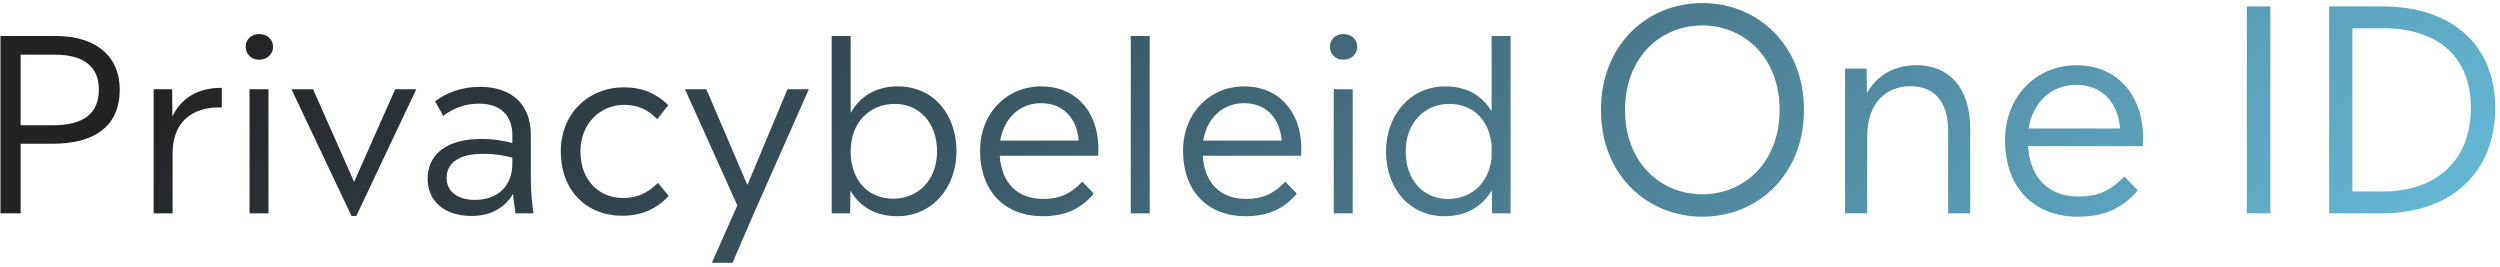
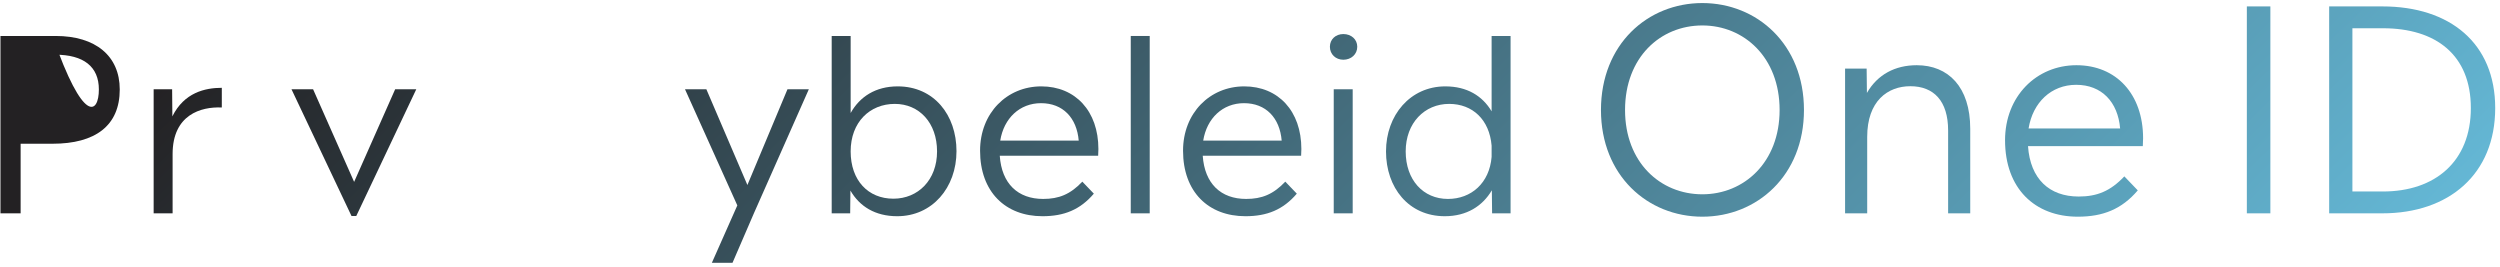
<svg xmlns="http://www.w3.org/2000/svg" width="375" height="40" viewBox="0 0 375 40" fill="none">
  <path d="M357.355 0.962C367.519 0.962 374.281 6.506 374.281 16.208C374.281 26.12 367.351 32 357.355 32H349.375V0.962H357.355ZM352.861 28.724H357.439C365.251 28.724 370.627 24.23 370.627 16.208C370.627 8.228 365.377 4.238 357.439 4.238H352.861V28.724Z" fill="url(#paint0_linear_4720_5309)" />
  <path d="M340.555 32H337.027V0.962H340.555V32Z" fill="url(#paint1_linear_4720_5309)" />
  <path d="M321.464 20.744C321.464 21.122 321.422 21.5 321.422 21.92H304.202C304.538 26.834 307.394 29.48 311.804 29.48C314.534 29.48 316.55 28.682 318.65 26.456L320.666 28.556C318.272 31.37 315.458 32.504 311.678 32.504C305.21 32.504 300.758 28.262 300.758 21.038C300.758 14.444 305.462 9.782 311.468 9.782C317.432 9.782 321.464 14.108 321.464 20.744ZM311.426 12.722C307.688 12.722 304.916 15.368 304.286 19.274H318.02C317.684 15.284 315.248 12.722 311.426 12.722Z" fill="url(#paint2_linear_4720_5309)" />
  <path d="M287.514 9.782C292.218 9.782 295.536 13.016 295.536 19.316V32H292.218V19.568C292.218 15.158 290.076 12.932 286.548 12.932C283.146 12.932 280.08 15.158 280.08 20.534V32H276.762V10.286H279.996L280.038 13.94C281.634 11.168 284.28 9.782 287.514 9.782Z" fill="url(#paint3_linear_4720_5309)" />
  <path d="M255.349 32.504C247.159 32.504 240.145 26.33 240.145 16.502C240.145 6.632 247.159 0.458 255.349 0.458C263.539 0.458 270.595 6.632 270.595 16.502C270.595 26.33 263.539 32.504 255.349 32.504ZM255.349 29.144C261.607 29.144 266.941 24.356 266.941 16.502C266.941 8.606 261.607 3.818 255.349 3.818C249.049 3.818 243.757 8.606 243.757 16.502C243.757 24.356 249.049 29.144 255.349 29.144Z" fill="url(#paint4_linear_4720_5309)" />
  <path d="M223.742 16.7V5.396H226.586V32H223.814L223.778 28.544C222.374 30.92 219.998 32.432 216.722 32.432C211.286 32.432 207.902 28.148 207.902 22.712C207.902 17.276 211.538 12.956 216.794 12.956C220.07 12.956 222.374 14.396 223.742 16.7ZM217.19 29.84C220.682 29.84 223.418 27.464 223.742 23.54V21.848C223.418 17.96 220.898 15.584 217.37 15.584C213.698 15.584 210.854 18.428 210.854 22.712C210.854 26.996 213.482 29.84 217.19 29.84Z" fill="url(#paint5_linear_4720_5309)" />
  <path d="M201.5 8.96C200.348 8.96 199.484 8.132 199.484 7.016C199.484 5.9 200.348 5.108 201.5 5.108C202.688 5.108 203.588 5.9 203.588 7.016C203.588 8.132 202.688 8.96 201.5 8.96ZM202.904 32H200.06V13.388H202.904V32Z" fill="url(#paint6_linear_4720_5309)" />
  <path d="M195.205 22.352C195.205 22.676 195.169 23 195.169 23.36H180.409C180.697 27.572 183.145 29.84 186.925 29.84C189.265 29.84 190.993 29.156 192.793 27.248L194.521 29.048C192.469 31.46 190.057 32.432 186.817 32.432C181.273 32.432 177.457 28.796 177.457 22.604C177.457 16.952 181.489 12.956 186.637 12.956C191.749 12.956 195.205 16.664 195.205 22.352ZM186.601 15.476C183.397 15.476 181.021 17.744 180.481 21.092H192.253C191.965 17.672 189.877 15.476 186.601 15.476Z" fill="url(#paint7_linear_4720_5309)" />
  <path d="M172.457 32H169.613V5.396H172.457V32Z" fill="url(#paint8_linear_4720_5309)" />
  <path d="M164.76 22.352C164.76 22.676 164.724 23 164.724 23.36H149.964C150.252 27.572 152.7 29.84 156.48 29.84C158.82 29.84 160.548 29.156 162.348 27.248L164.076 29.048C162.024 31.46 159.612 32.432 156.372 32.432C150.828 32.432 147.012 28.796 147.012 22.604C147.012 16.952 151.044 12.956 156.192 12.956C161.304 12.956 164.76 16.664 164.76 22.352ZM156.156 15.476C152.952 15.476 150.576 17.744 150.036 21.092H161.808C161.52 17.672 159.432 15.476 156.156 15.476Z" fill="url(#paint9_linear_4720_5309)" />
  <path d="M134.654 12.956C140.09 12.956 143.474 17.24 143.474 22.676C143.474 28.148 139.838 32.432 134.582 32.432C131.27 32.432 128.93 30.956 127.562 28.58L127.526 32H124.754V5.396H127.598V16.952C128.966 14.504 131.342 12.956 134.654 12.956ZM134.006 29.804C137.714 29.804 140.558 26.996 140.558 22.712C140.558 18.428 137.894 15.584 134.222 15.584C130.478 15.584 127.598 18.32 127.598 22.712C127.598 27.068 130.226 29.804 134.006 29.804Z" fill="url(#paint10_linear_4720_5309)" />
  <path d="M112.11 27.752L118.122 13.388H121.326L113.082 32L109.878 39.416H106.782L110.598 30.812L102.75 13.388H105.954L112.11 27.752Z" fill="url(#paint11_linear_4720_5309)" />
-   <path d="M93.261 32.36C88.113 32.36 84.117 28.724 84.117 22.676C84.117 17.132 88.185 13.1 93.585 13.1C96.429 13.1 98.517 14.072 100.245 15.764L98.589 17.888C97.257 16.484 95.709 15.728 93.657 15.728C89.913 15.728 87.069 18.644 87.069 22.712C87.069 27.212 90.021 29.696 93.405 29.696C95.457 29.696 97.041 29.084 98.697 27.428L100.317 29.408C98.409 31.388 96.249 32.36 93.261 32.36Z" fill="url(#paint12_linear_4720_5309)" />
-   <path d="M80.02 32H77.32C77.177 30.956 77.032 30.056 76.96 29.084C75.701 31.208 73.54 32.396 70.733 32.396C66.844 32.396 64.144 30.344 64.144 26.78C64.144 23.216 66.953 20.84 72.172 20.84C74.117 20.84 75.593 21.128 76.853 21.452V20.228C76.853 17.276 74.981 15.548 71.921 15.548C69.544 15.548 67.853 16.34 66.484 17.384L65.26 15.188C66.989 13.928 69.184 13.028 72.028 13.028C76.709 13.028 79.624 15.62 79.624 20.228V26.564C79.624 28.652 79.805 30.524 80.02 32ZM71.237 29.984C74.656 29.984 76.853 27.896 76.853 24.548V23.648C75.629 23.324 74.296 23.072 72.46 23.072C68.716 23.072 66.989 24.512 66.989 26.708C66.989 28.688 68.609 29.984 71.237 29.984Z" fill="url(#paint13_linear_4720_5309)" />
  <path d="M53.119 27.284L59.275 13.388H62.443L53.443 32.396H52.723L43.723 13.388H46.963L53.119 27.284Z" fill="url(#paint14_linear_4720_5309)" />
-   <path d="M38.868 8.96C37.716 8.96 36.852 8.132 36.852 7.016C36.852 5.9 37.716 5.108 38.868 5.108C40.056 5.108 40.956 5.9 40.956 7.016C40.956 8.132 40.056 8.96 38.868 8.96ZM40.272 32H37.428V13.388H40.272V32Z" fill="url(#paint15_linear_4720_5309)" />
  <path d="M25.819 13.388L25.855 17.456C27.619 13.892 30.751 13.172 33.271 13.172V16.124C30.139 15.98 25.891 17.204 25.891 23.108V32H23.047V13.388H25.819Z" fill="url(#paint16_linear_4720_5309)" />
-   <path d="M0.07 5.396H8.35C14.326 5.396 17.962 8.384 17.962 13.424C17.962 18.86 14.29 21.56 7.882 21.56H3.094V32H0.07V5.396ZM3.094 18.788H7.882C12.526 18.788 14.83 17.06 14.83 13.424C14.83 10.004 12.562 8.204 8.278 8.204H3.094V18.788Z" fill="url(#paint17_linear_4720_5309)" />
+   <path d="M0.07 5.396H8.35C14.326 5.396 17.962 8.384 17.962 13.424C17.962 18.86 14.29 21.56 7.882 21.56H3.094V32H0.07V5.396ZH7.882C12.526 18.788 14.83 17.06 14.83 13.424C14.83 10.004 12.562 8.204 8.278 8.204H3.094V18.788Z" fill="url(#paint17_linear_4720_5309)" />
  <defs>
    <linearGradient id="paint0_linear_4720_5309" x1="29.825" y1="5.613" x2="217.752" y2="197.178" gradientUnits="userSpaceOnUse">
      <stop stop-color="#232123" />
      <stop offset="0.959" stop-color="#65B9D7" />
    </linearGradient>
    <linearGradient id="paint1_linear_4720_5309" x1="29.823" y1="5.613" x2="217.75" y2="197.178" gradientUnits="userSpaceOnUse">
      <stop stop-color="#232123" />
      <stop offset="0.959" stop-color="#65B9D7" />
    </linearGradient>
    <linearGradient id="paint2_linear_4720_5309" x1="29.825" y1="5.613" x2="217.752" y2="197.178" gradientUnits="userSpaceOnUse">
      <stop stop-color="#232123" />
      <stop offset="0.959" stop-color="#65B9D7" />
    </linearGradient>
    <linearGradient id="paint3_linear_4720_5309" x1="29.825" y1="5.613" x2="217.752" y2="197.178" gradientUnits="userSpaceOnUse">
      <stop stop-color="#232123" />
      <stop offset="0.959" stop-color="#65B9D7" />
    </linearGradient>
    <linearGradient id="paint4_linear_4720_5309" x1="29.824" y1="5.613" x2="217.751" y2="197.178" gradientUnits="userSpaceOnUse">
      <stop stop-color="#232123" />
      <stop offset="0.959" stop-color="#65B9D7" />
    </linearGradient>
    <linearGradient id="paint5_linear_4720_5309" x1="29.824" y1="5.613" x2="217.751" y2="197.178" gradientUnits="userSpaceOnUse">
      <stop stop-color="#232123" />
      <stop offset="0.959" stop-color="#65B9D7" />
    </linearGradient>
    <linearGradient id="paint6_linear_4720_5309" x1="29.823" y1="5.613" x2="217.751" y2="197.178" gradientUnits="userSpaceOnUse">
      <stop stop-color="#232123" />
      <stop offset="0.959" stop-color="#65B9D7" />
    </linearGradient>
    <linearGradient id="paint7_linear_4720_5309" x1="29.824" y1="5.613" x2="217.751" y2="197.178" gradientUnits="userSpaceOnUse">
      <stop stop-color="#232123" />
      <stop offset="0.959" stop-color="#65B9D7" />
    </linearGradient>
    <linearGradient id="paint8_linear_4720_5309" x1="29.822" y1="5.613" x2="217.749" y2="197.178" gradientUnits="userSpaceOnUse">
      <stop stop-color="#232123" />
      <stop offset="0.959" stop-color="#65B9D7" />
    </linearGradient>
    <linearGradient id="paint9_linear_4720_5309" x1="29.824" y1="5.613" x2="217.751" y2="197.178" gradientUnits="userSpaceOnUse">
      <stop stop-color="#232123" />
      <stop offset="0.959" stop-color="#65B9D7" />
    </linearGradient>
    <linearGradient id="paint10_linear_4720_5309" x1="29.822" y1="5.613" x2="217.749" y2="197.178" gradientUnits="userSpaceOnUse">
      <stop stop-color="#232123" />
      <stop offset="0.959" stop-color="#65B9D7" />
    </linearGradient>
    <linearGradient id="paint11_linear_4720_5309" x1="29.824" y1="5.613" x2="217.752" y2="197.178" gradientUnits="userSpaceOnUse">
      <stop stop-color="#232123" />
      <stop offset="0.959" stop-color="#65B9D7" />
    </linearGradient>
    <linearGradient id="paint12_linear_4720_5309" x1="29.824" y1="5.613" x2="217.752" y2="197.178" gradientUnits="userSpaceOnUse">
      <stop stop-color="#232123" />
      <stop offset="0.959" stop-color="#65B9D7" />
    </linearGradient>
    <linearGradient id="paint13_linear_4720_5309" x1="29.824" y1="5.613" x2="217.751" y2="197.178" gradientUnits="userSpaceOnUse">
      <stop stop-color="#232123" />
      <stop offset="0.959" stop-color="#65B9D7" />
    </linearGradient>
    <linearGradient id="paint14_linear_4720_5309" x1="29.825" y1="5.613" x2="217.753" y2="197.178" gradientUnits="userSpaceOnUse">
      <stop stop-color="#232123" />
      <stop offset="0.959" stop-color="#65B9D7" />
    </linearGradient>
    <linearGradient id="paint15_linear_4720_5309" x1="29.823" y1="5.613" x2="217.751" y2="197.178" gradientUnits="userSpaceOnUse">
      <stop stop-color="#232123" />
      <stop offset="0.959" stop-color="#65B9D7" />
    </linearGradient>
    <linearGradient id="paint16_linear_4720_5309" x1="29.822" y1="5.613" x2="217.749" y2="197.178" gradientUnits="userSpaceOnUse">
      <stop stop-color="#232123" />
      <stop offset="0.959" stop-color="#65B9D7" />
    </linearGradient>
    <linearGradient id="paint17_linear_4720_5309" x1="29.824" y1="5.613" x2="217.751" y2="197.178" gradientUnits="userSpaceOnUse">
      <stop stop-color="#232123" />
      <stop offset="0.959" stop-color="#65B9D7" />
    </linearGradient>
  </defs>
</svg>